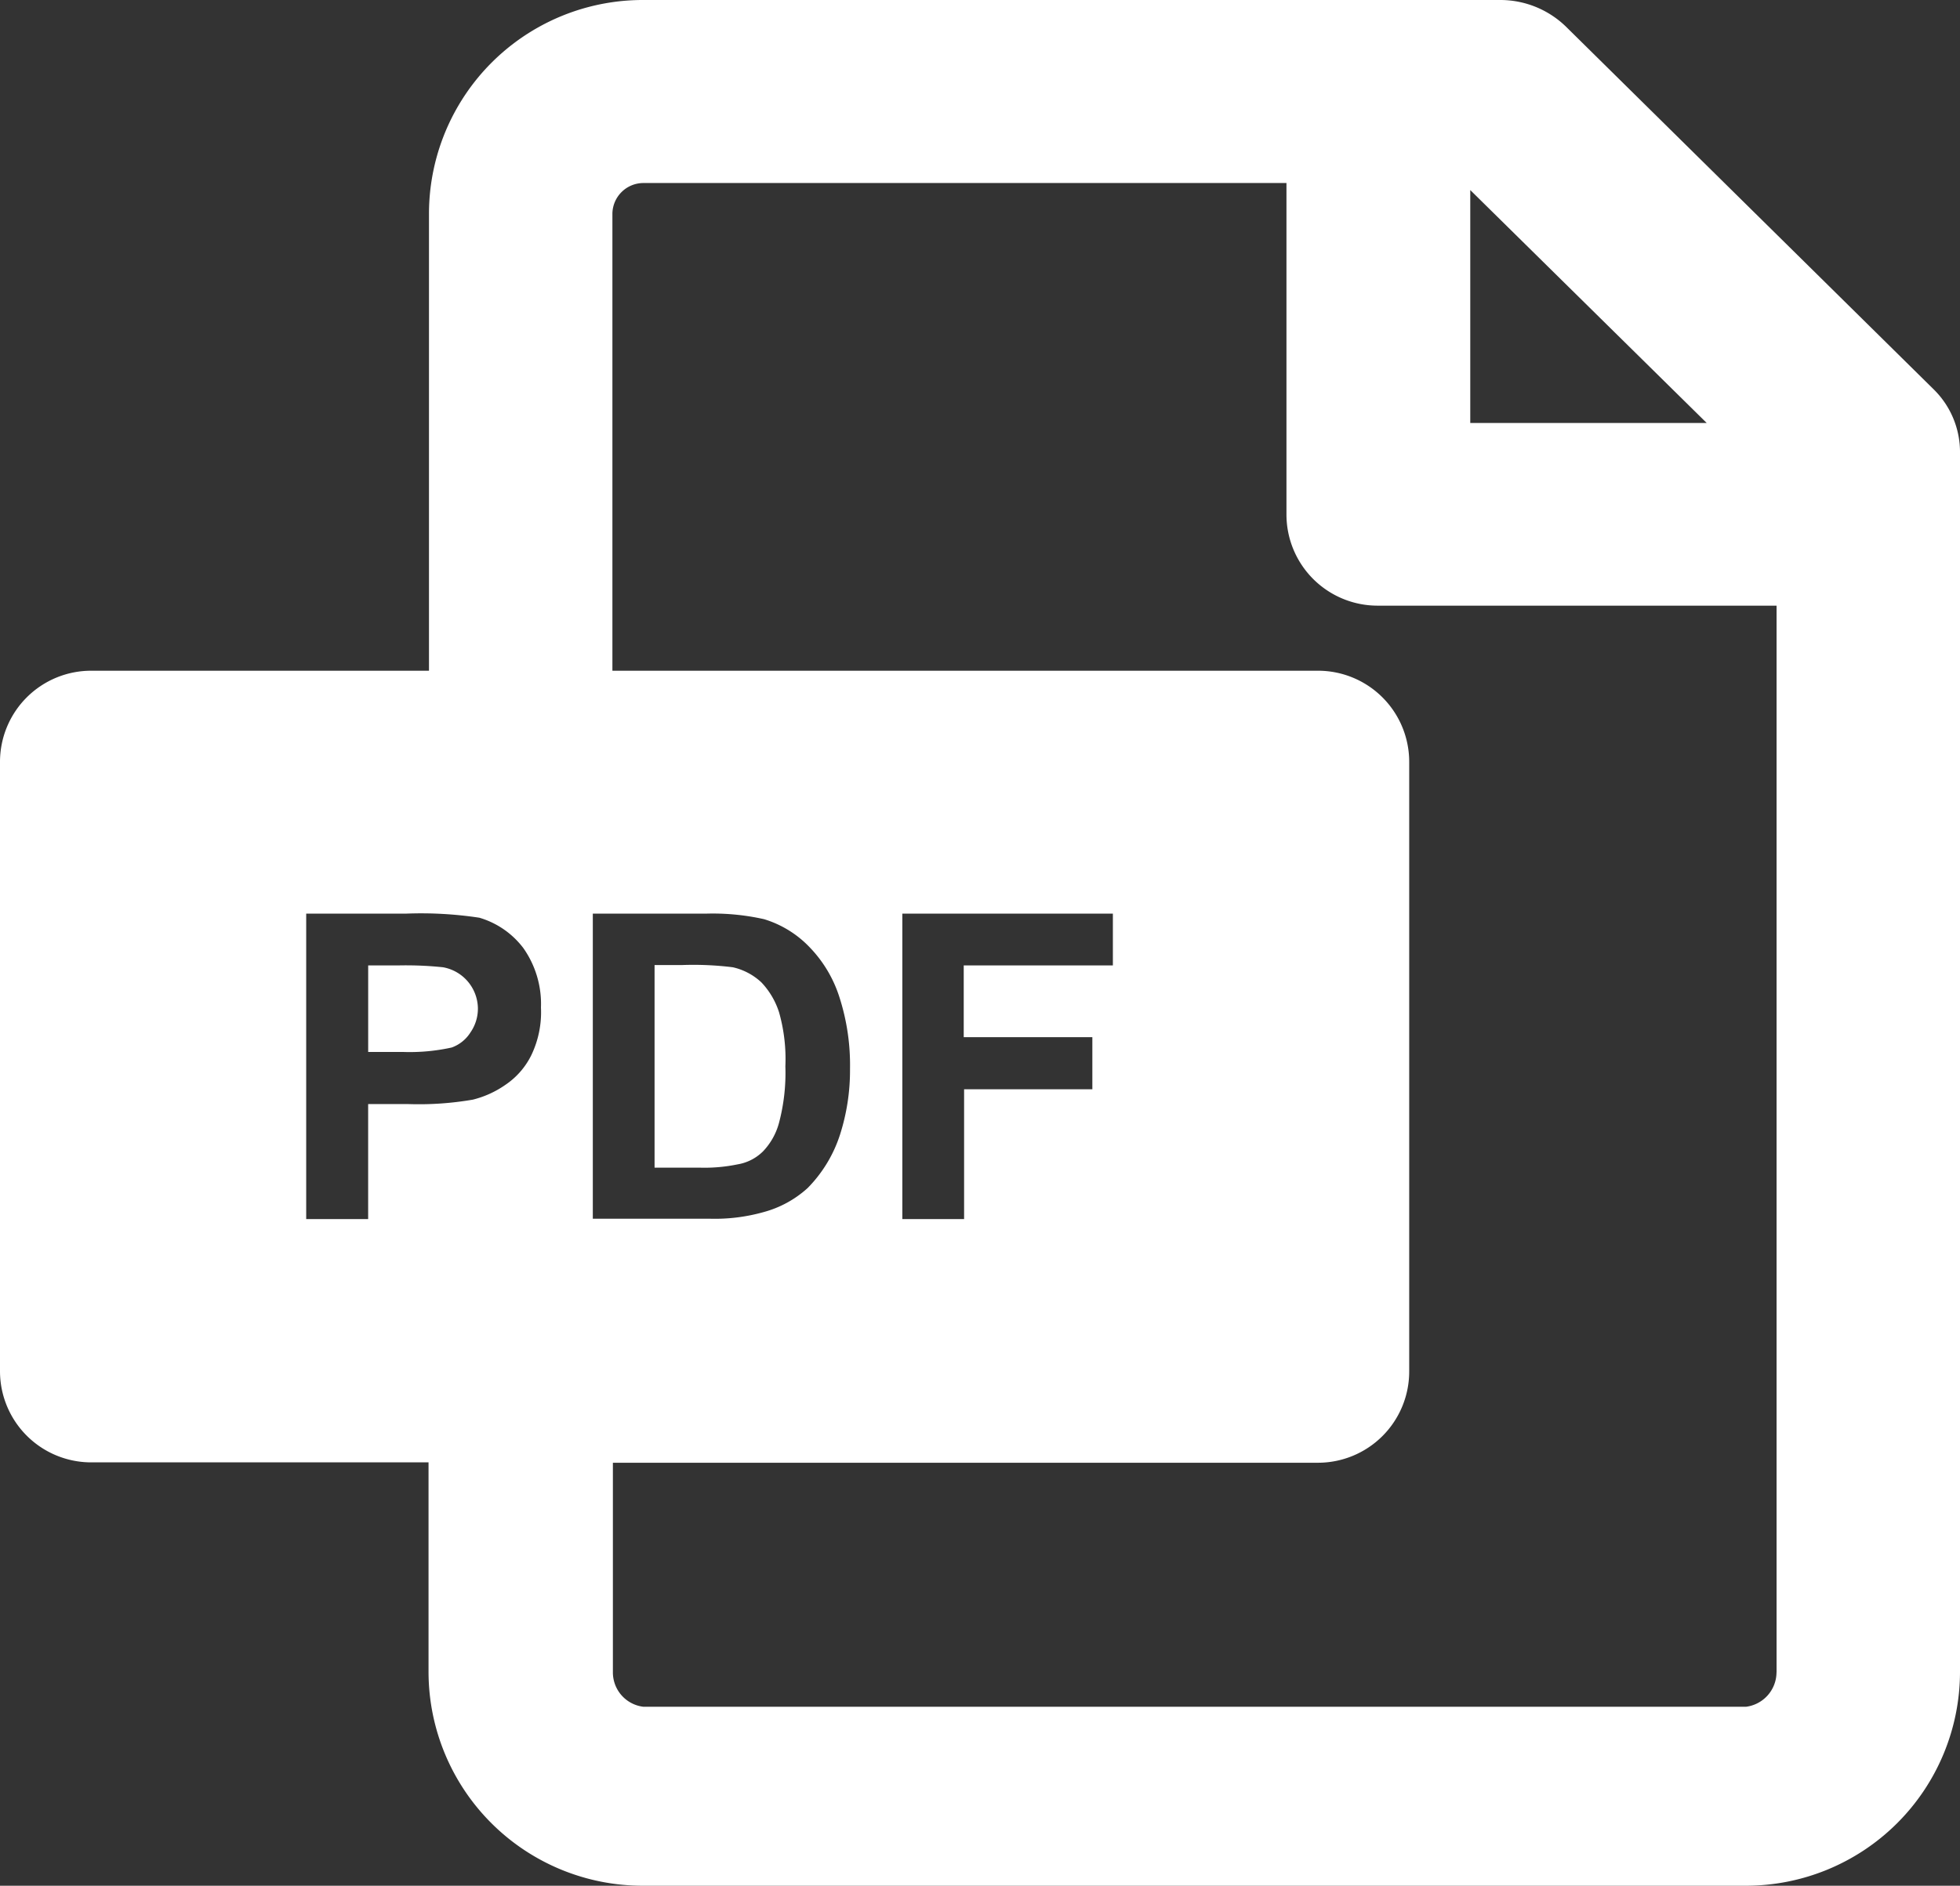
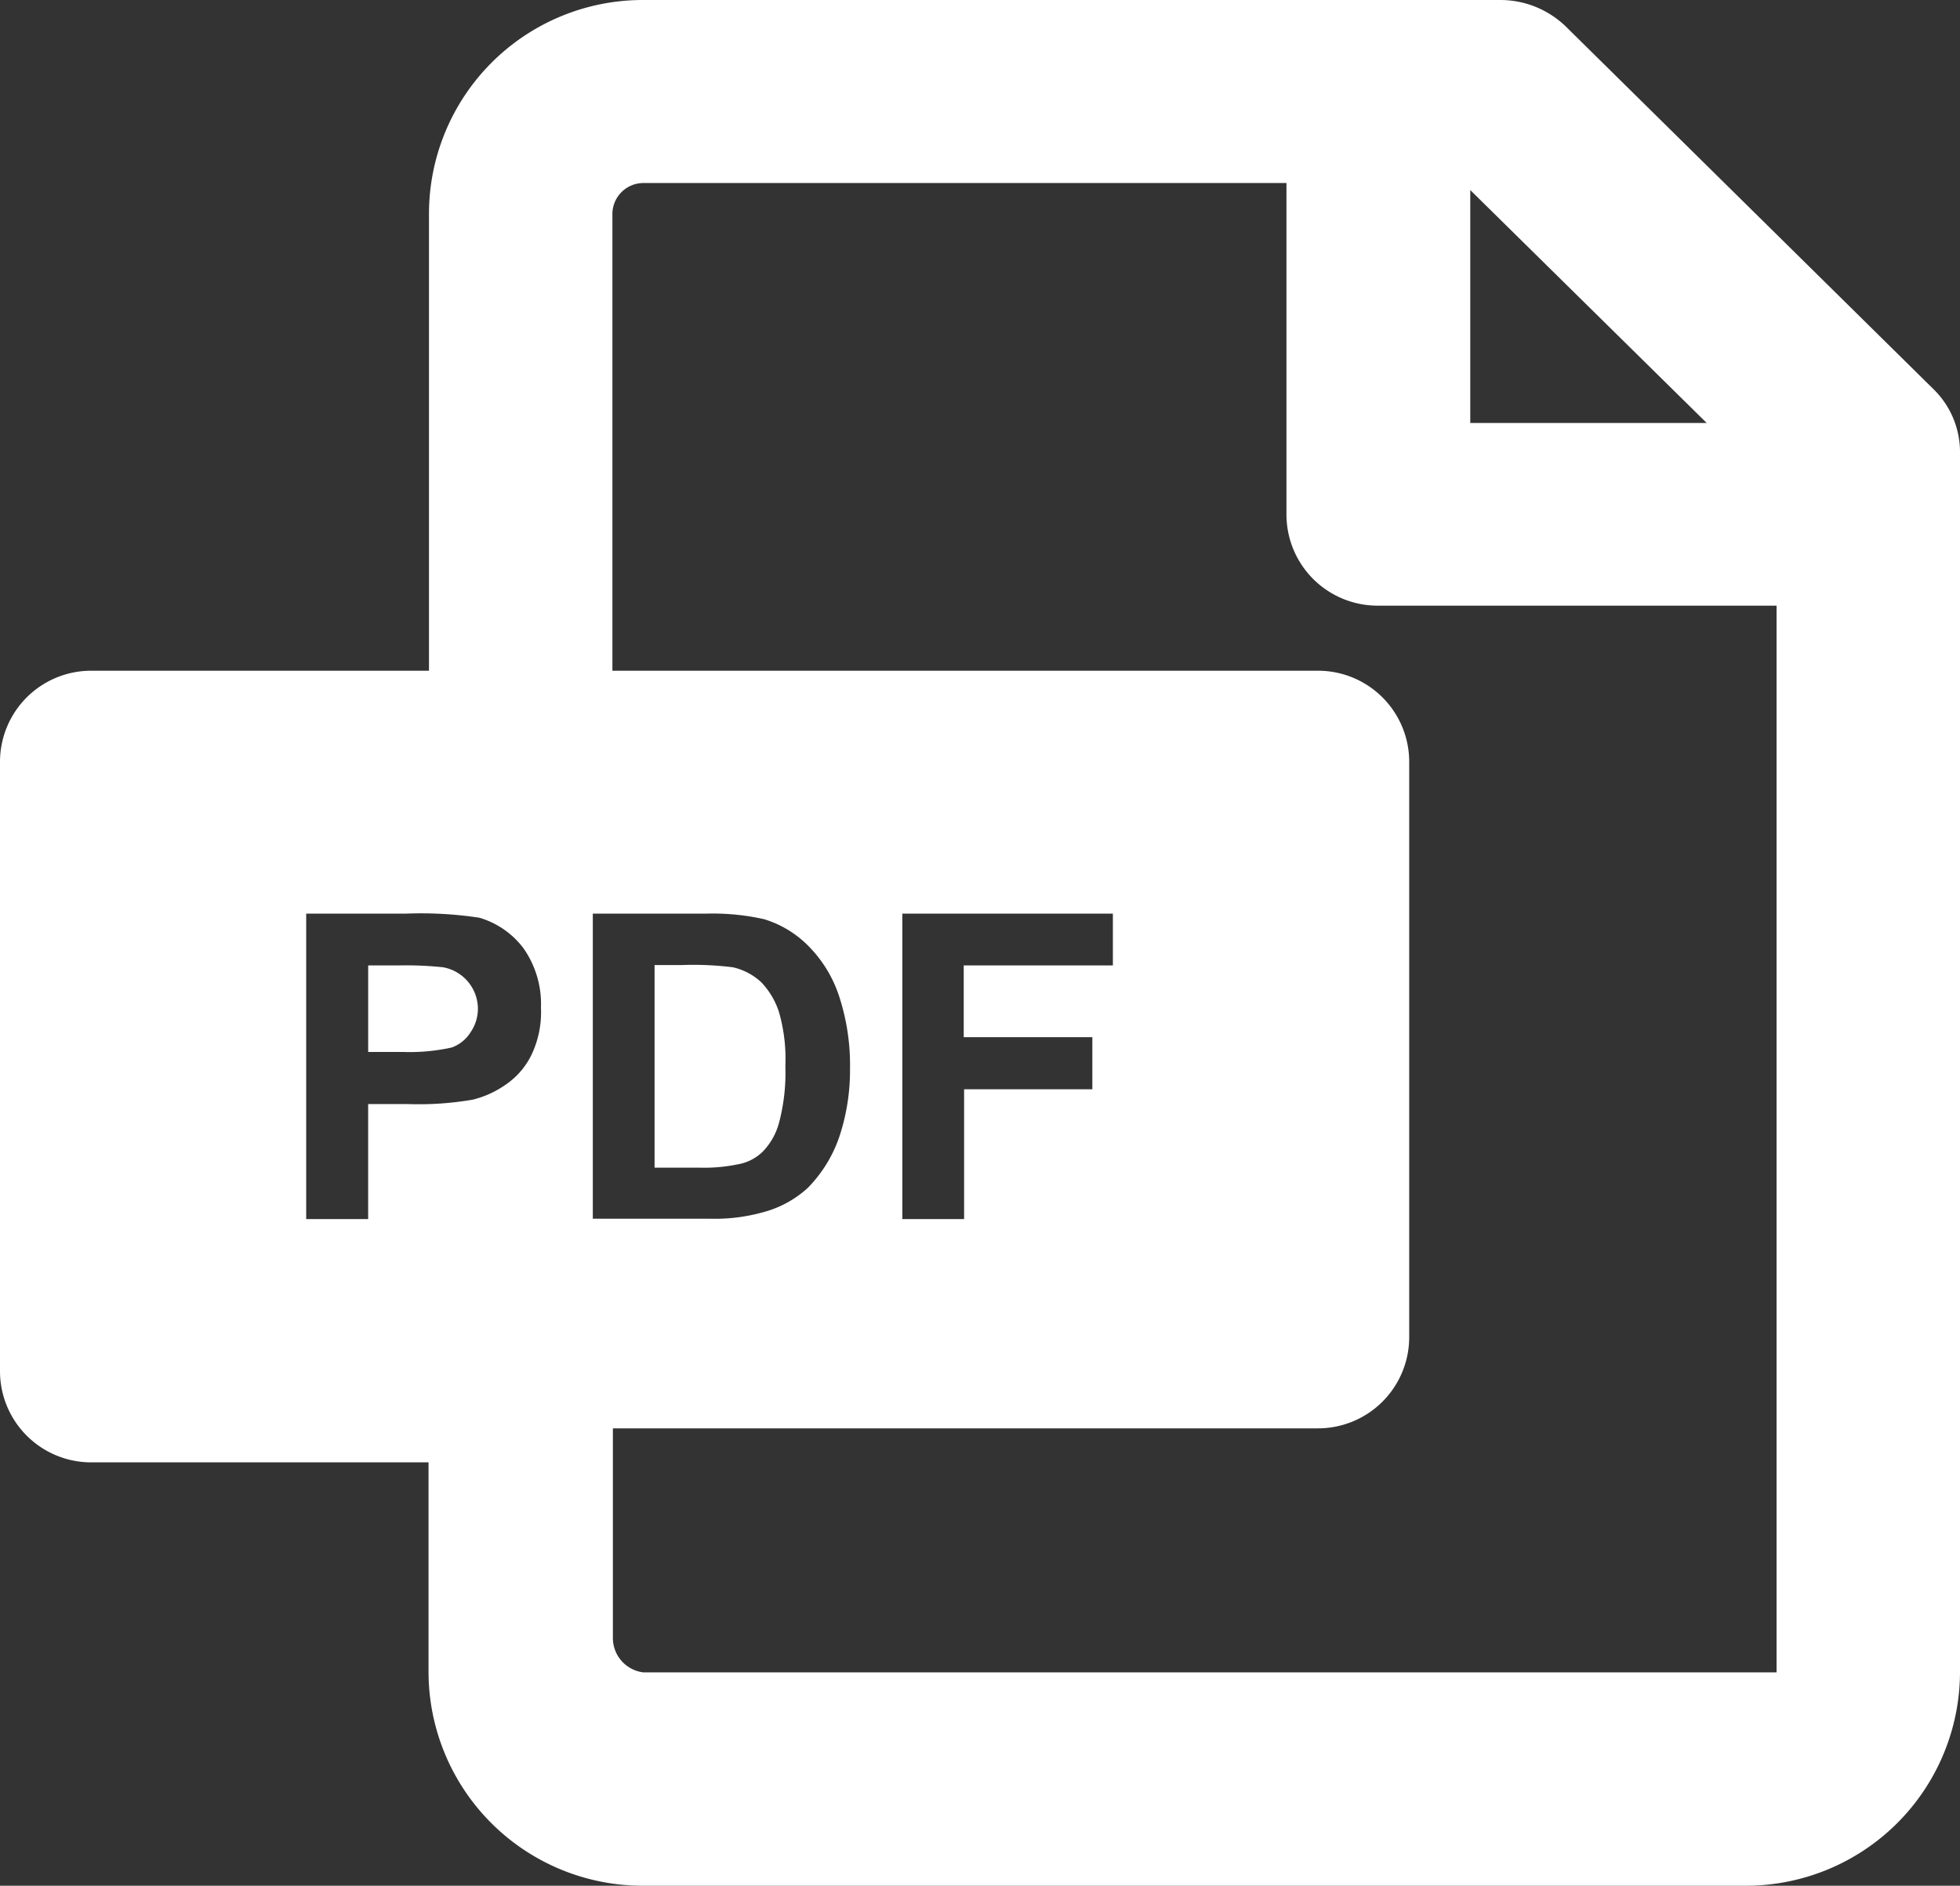
<svg xmlns="http://www.w3.org/2000/svg" width="53" height="51" viewBox="0 0 53 51">
  <rect x="0" y="0" width="53" height="51" fill="#333333" stroke="none" />
  <defs>
    <style>
      .cls-1 {
        fill: #fff;
        fill-rule: evenodd;
      }
    </style>
  </defs>
-   <path id="pdf-shape-white.svg" class="cls-1" d="M805.638,1742.52a1.091,1.091,0,0,0-.658-0.36,9.679,9.679,0,0,0-1.208-.05h-0.817v2.34h0.933a5.26,5.26,0,0,0,1.326-.12,0.962,0.962,0,0,0,.508-0.41,1.129,1.129,0,0,0,.2-0.65A1.091,1.091,0,0,0,805.638,1742.52Zm8.428,0.86a2.108,2.108,0,0,0-.477-0.81,1.665,1.665,0,0,0-.774-0.41,8.635,8.635,0,0,0-1.378-.06H810.7v5.48h1.24a4.405,4.405,0,0,0,1.007-.09,1.35,1.35,0,0,0,.679-0.35,1.845,1.845,0,0,0,.445-0.79,5.275,5.275,0,0,0,.17-1.52A4.588,4.588,0,0,0,814.066,1743.38Zm0,0a2.108,2.108,0,0,0-.477-0.81,1.665,1.665,0,0,0-.774-0.41,8.635,8.635,0,0,0-1.378-.06H810.7v5.48h1.24a4.405,4.405,0,0,0,1.007-.09,1.35,1.35,0,0,0,.679-0.35,1.845,1.845,0,0,0,.445-0.79,5.275,5.275,0,0,0,.17-1.52A4.588,4.588,0,0,0,814.066,1743.38Zm-8.428-.86a1.091,1.091,0,0,0-.658-0.36,9.679,9.679,0,0,0-1.208-.05h-0.817v2.34h0.933a5.26,5.26,0,0,0,1.326-.12,0.962,0.962,0,0,0,.508-0.41,1.129,1.129,0,0,0,.2-0.65A1.091,1.091,0,0,0,805.638,1742.52Zm39.64-16-9.944-9.81a2.548,2.548,0,0,0-1.76-.71H810.4a5.783,5.783,0,0,0-5.8,5.77v12.37h-9.118A2.465,2.465,0,0,0,793,1736.6v16.48a2.467,2.467,0,0,0,2.481,2.47h9.107v5.68a5.79,5.79,0,0,0,5.8,5.77H840.2a5.789,5.789,0,0,0,5.8-5.77v-32.97A2.379,2.379,0,0,0,845.278,1726.52Zm-12.521-5.38,6.394,6.3h-6.394v-6.3Zm-25.391,23.4a2.067,2.067,0,0,1-.7.8,2.649,2.649,0,0,1-.88.4,8.583,8.583,0,0,1-1.739.12h-1.092v3.11H801.28v-8.26h2.683a10.532,10.532,0,0,1,2,.11,2.306,2.306,0,0,1,1.188.82,2.62,2.62,0,0,1,.477,1.61A2.677,2.677,0,0,1,807.366,1744.54Zm1.654-3.83h3.053a6.337,6.337,0,0,1,1.59.15,2.848,2.848,0,0,1,1.241.77,3.44,3.44,0,0,1,.795,1.34,5.973,5.973,0,0,1,.286,1.94,5.7,5.7,0,0,1-.265,1.76,3.651,3.651,0,0,1-.88,1.46,2.884,2.884,0,0,1-1.187.65,4.862,4.862,0,0,1-1.474.18H809.03v-8.25h-0.01Zm32.018,20.52a0.943,0.943,0,0,1-.827.93H810.4a0.936,0.936,0,0,1-.827-0.93v-5.67h19.052a2.467,2.467,0,0,0,2.481-2.47V1736.6a2.465,2.465,0,0,0-2.481-2.46H809.56v-12.37a0.84,0.84,0,0,1,.827-0.82h17.4v8.97a2.465,2.465,0,0,0,2.481,2.46h10.772v28.85Zm-18.5-17.18v1.41H819.07v3.51H817.4v-8.26h5.693v1.4H819.06v1.94h3.477Zm-8.916,3.1a1.785,1.785,0,0,0,.445-0.79,5.275,5.275,0,0,0,.17-1.52,4.617,4.617,0,0,0-.17-1.46,2.108,2.108,0,0,0-.477-0.81,1.665,1.665,0,0,0-.774-0.41,8.635,8.635,0,0,0-1.378-.06H810.7v5.48h1.24a4.405,4.405,0,0,0,1.007-.09A1.266,1.266,0,0,0,813.621,1747.15Zm-8.641-4.99a9.679,9.679,0,0,0-1.208-.05h-0.817v2.34h0.933a5.26,5.26,0,0,0,1.326-.12,1,1,0,0,0,.508-0.41,1.129,1.129,0,0,0,.2-0.65A1.145,1.145,0,0,0,804.98,1742.16Zm0.658,0.36a1.091,1.091,0,0,0-.658-0.36,9.679,9.679,0,0,0-1.208-.05h-0.817v2.34h0.933a5.26,5.26,0,0,0,1.326-.12,0.962,0.962,0,0,0,.508-0.41,1.129,1.129,0,0,0,.2-0.65A1.091,1.091,0,0,0,805.638,1742.52Zm0,0a1.091,1.091,0,0,0-.658-0.36,9.679,9.679,0,0,0-1.208-.05h-0.817v2.34h0.933a5.26,5.26,0,0,0,1.326-.12,0.962,0.962,0,0,0,.508-0.41,1.129,1.129,0,0,0,.2-0.65A1.091,1.091,0,0,0,805.638,1742.52Z" transform="translate(-793 -1716)" />
+   <path id="pdf-shape-white.svg" class="cls-1" d="M805.638,1742.52a1.091,1.091,0,0,0-.658-0.36,9.679,9.679,0,0,0-1.208-.05h-0.817v2.34h0.933a5.26,5.26,0,0,0,1.326-.12,0.962,0.962,0,0,0,.508-0.41,1.129,1.129,0,0,0,.2-0.65A1.091,1.091,0,0,0,805.638,1742.52Zm8.428,0.86a2.108,2.108,0,0,0-.477-0.81,1.665,1.665,0,0,0-.774-0.41,8.635,8.635,0,0,0-1.378-.06H810.7v5.48h1.24a4.405,4.405,0,0,0,1.007-.09,1.35,1.35,0,0,0,.679-0.35,1.845,1.845,0,0,0,.445-0.79,5.275,5.275,0,0,0,.17-1.52A4.588,4.588,0,0,0,814.066,1743.38Zm0,0a2.108,2.108,0,0,0-.477-0.81,1.665,1.665,0,0,0-.774-0.41,8.635,8.635,0,0,0-1.378-.06H810.7v5.48h1.24a4.405,4.405,0,0,0,1.007-.09,1.35,1.35,0,0,0,.679-0.35,1.845,1.845,0,0,0,.445-0.79,5.275,5.275,0,0,0,.17-1.52A4.588,4.588,0,0,0,814.066,1743.38Zm-8.428-.86a1.091,1.091,0,0,0-.658-0.36,9.679,9.679,0,0,0-1.208-.05h-0.817v2.34h0.933a5.26,5.26,0,0,0,1.326-.12,0.962,0.962,0,0,0,.508-0.41,1.129,1.129,0,0,0,.2-0.65A1.091,1.091,0,0,0,805.638,1742.52Zm39.64-16-9.944-9.81a2.548,2.548,0,0,0-1.76-.71H810.4a5.783,5.783,0,0,0-5.8,5.77v12.37h-9.118A2.465,2.465,0,0,0,793,1736.6v16.48a2.467,2.467,0,0,0,2.481,2.47h9.107v5.68a5.79,5.79,0,0,0,5.8,5.77H840.2a5.789,5.789,0,0,0,5.8-5.77v-32.97A2.379,2.379,0,0,0,845.278,1726.52Zm-12.521-5.38,6.394,6.3h-6.394v-6.3Zm-25.391,23.4a2.067,2.067,0,0,1-.7.8,2.649,2.649,0,0,1-.88.4,8.583,8.583,0,0,1-1.739.12h-1.092v3.11H801.28v-8.26h2.683a10.532,10.532,0,0,1,2,.11,2.306,2.306,0,0,1,1.188.82,2.62,2.62,0,0,1,.477,1.61A2.677,2.677,0,0,1,807.366,1744.54Zm1.654-3.83h3.053a6.337,6.337,0,0,1,1.59.15,2.848,2.848,0,0,1,1.241.77,3.44,3.44,0,0,1,.795,1.34,5.973,5.973,0,0,1,.286,1.94,5.7,5.7,0,0,1-.265,1.76,3.651,3.651,0,0,1-.88,1.46,2.884,2.884,0,0,1-1.187.65,4.862,4.862,0,0,1-1.474.18H809.03v-8.25h-0.01Zm32.018,20.52H810.4a0.936,0.936,0,0,1-.827-0.93v-5.67h19.052a2.467,2.467,0,0,0,2.481-2.47V1736.6a2.465,2.465,0,0,0-2.481-2.46H809.56v-12.37a0.84,0.84,0,0,1,.827-0.82h17.4v8.97a2.465,2.465,0,0,0,2.481,2.46h10.772v28.85Zm-18.5-17.18v1.41H819.07v3.51H817.4v-8.26h5.693v1.4H819.06v1.94h3.477Zm-8.916,3.1a1.785,1.785,0,0,0,.445-0.79,5.275,5.275,0,0,0,.17-1.52,4.617,4.617,0,0,0-.17-1.46,2.108,2.108,0,0,0-.477-0.81,1.665,1.665,0,0,0-.774-0.41,8.635,8.635,0,0,0-1.378-.06H810.7v5.48h1.24a4.405,4.405,0,0,0,1.007-.09A1.266,1.266,0,0,0,813.621,1747.15Zm-8.641-4.99a9.679,9.679,0,0,0-1.208-.05h-0.817v2.34h0.933a5.26,5.26,0,0,0,1.326-.12,1,1,0,0,0,.508-0.41,1.129,1.129,0,0,0,.2-0.65A1.145,1.145,0,0,0,804.98,1742.16Zm0.658,0.36a1.091,1.091,0,0,0-.658-0.36,9.679,9.679,0,0,0-1.208-.05h-0.817v2.34h0.933a5.26,5.26,0,0,0,1.326-.12,0.962,0.962,0,0,0,.508-0.41,1.129,1.129,0,0,0,.2-0.65A1.091,1.091,0,0,0,805.638,1742.52Zm0,0a1.091,1.091,0,0,0-.658-0.36,9.679,9.679,0,0,0-1.208-.05h-0.817v2.34h0.933a5.26,5.26,0,0,0,1.326-.12,0.962,0.962,0,0,0,.508-0.41,1.129,1.129,0,0,0,.2-0.65A1.091,1.091,0,0,0,805.638,1742.52Z" transform="translate(-793 -1716)" />
</svg>